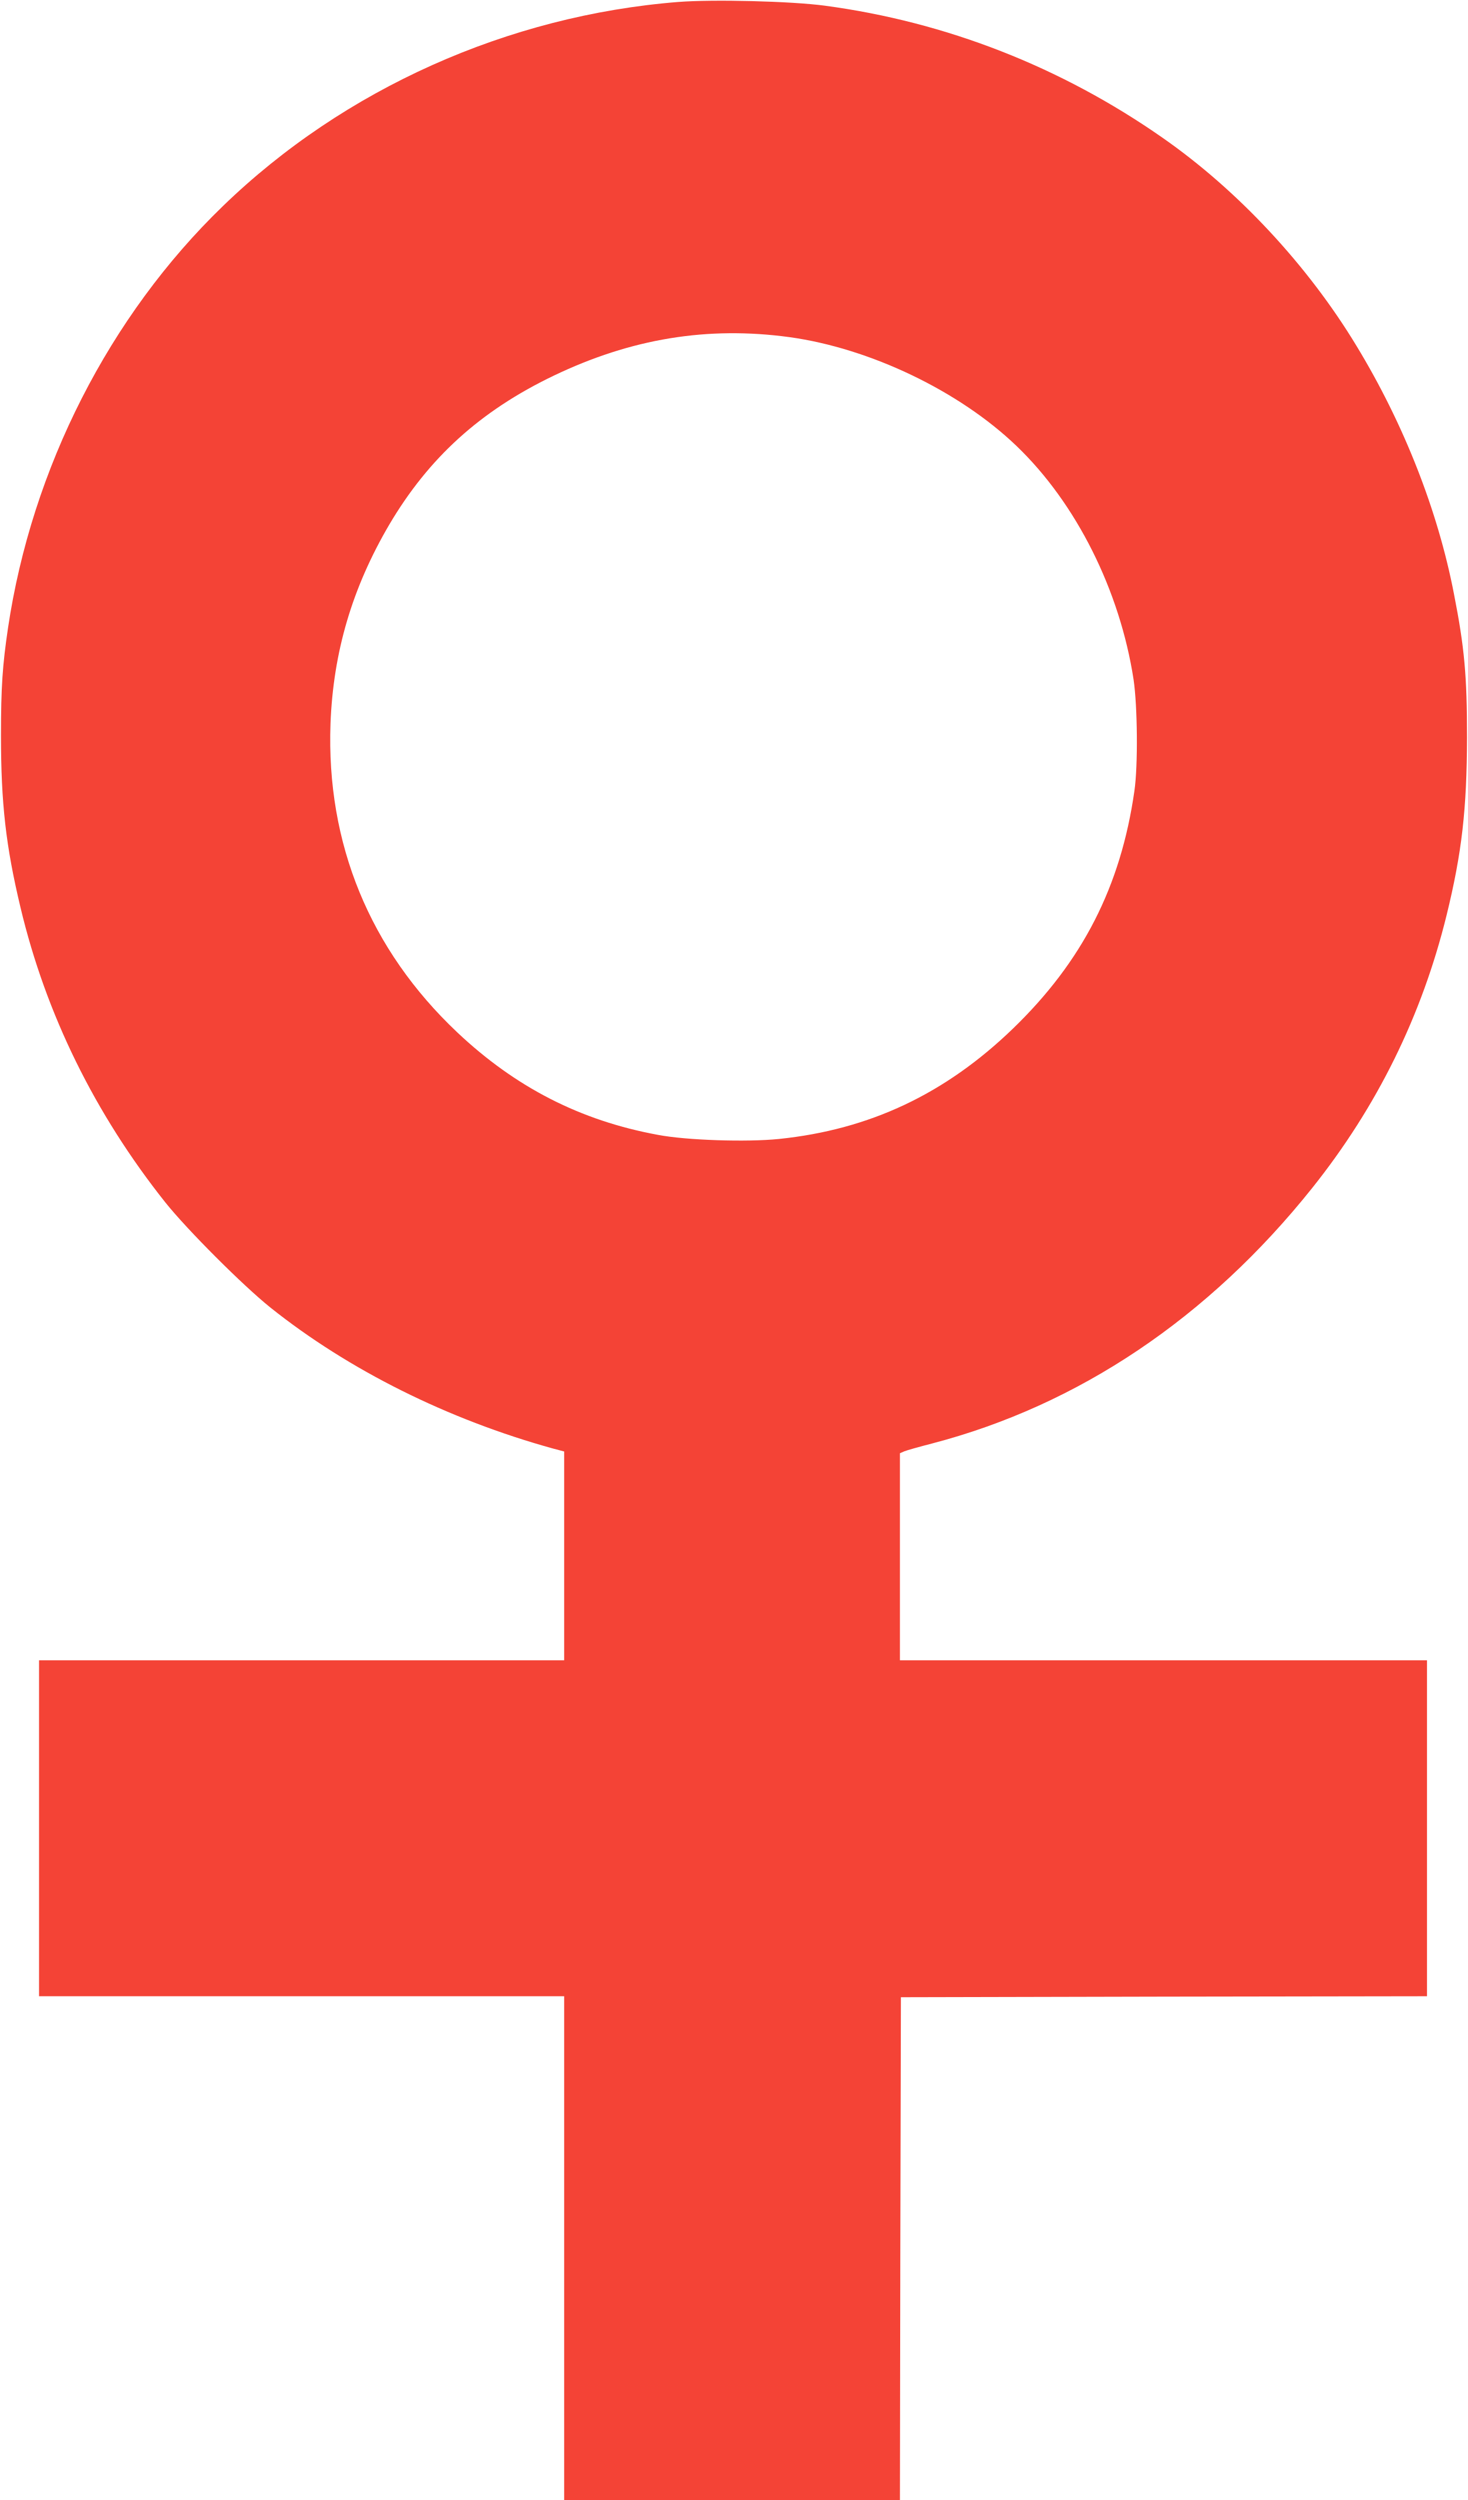
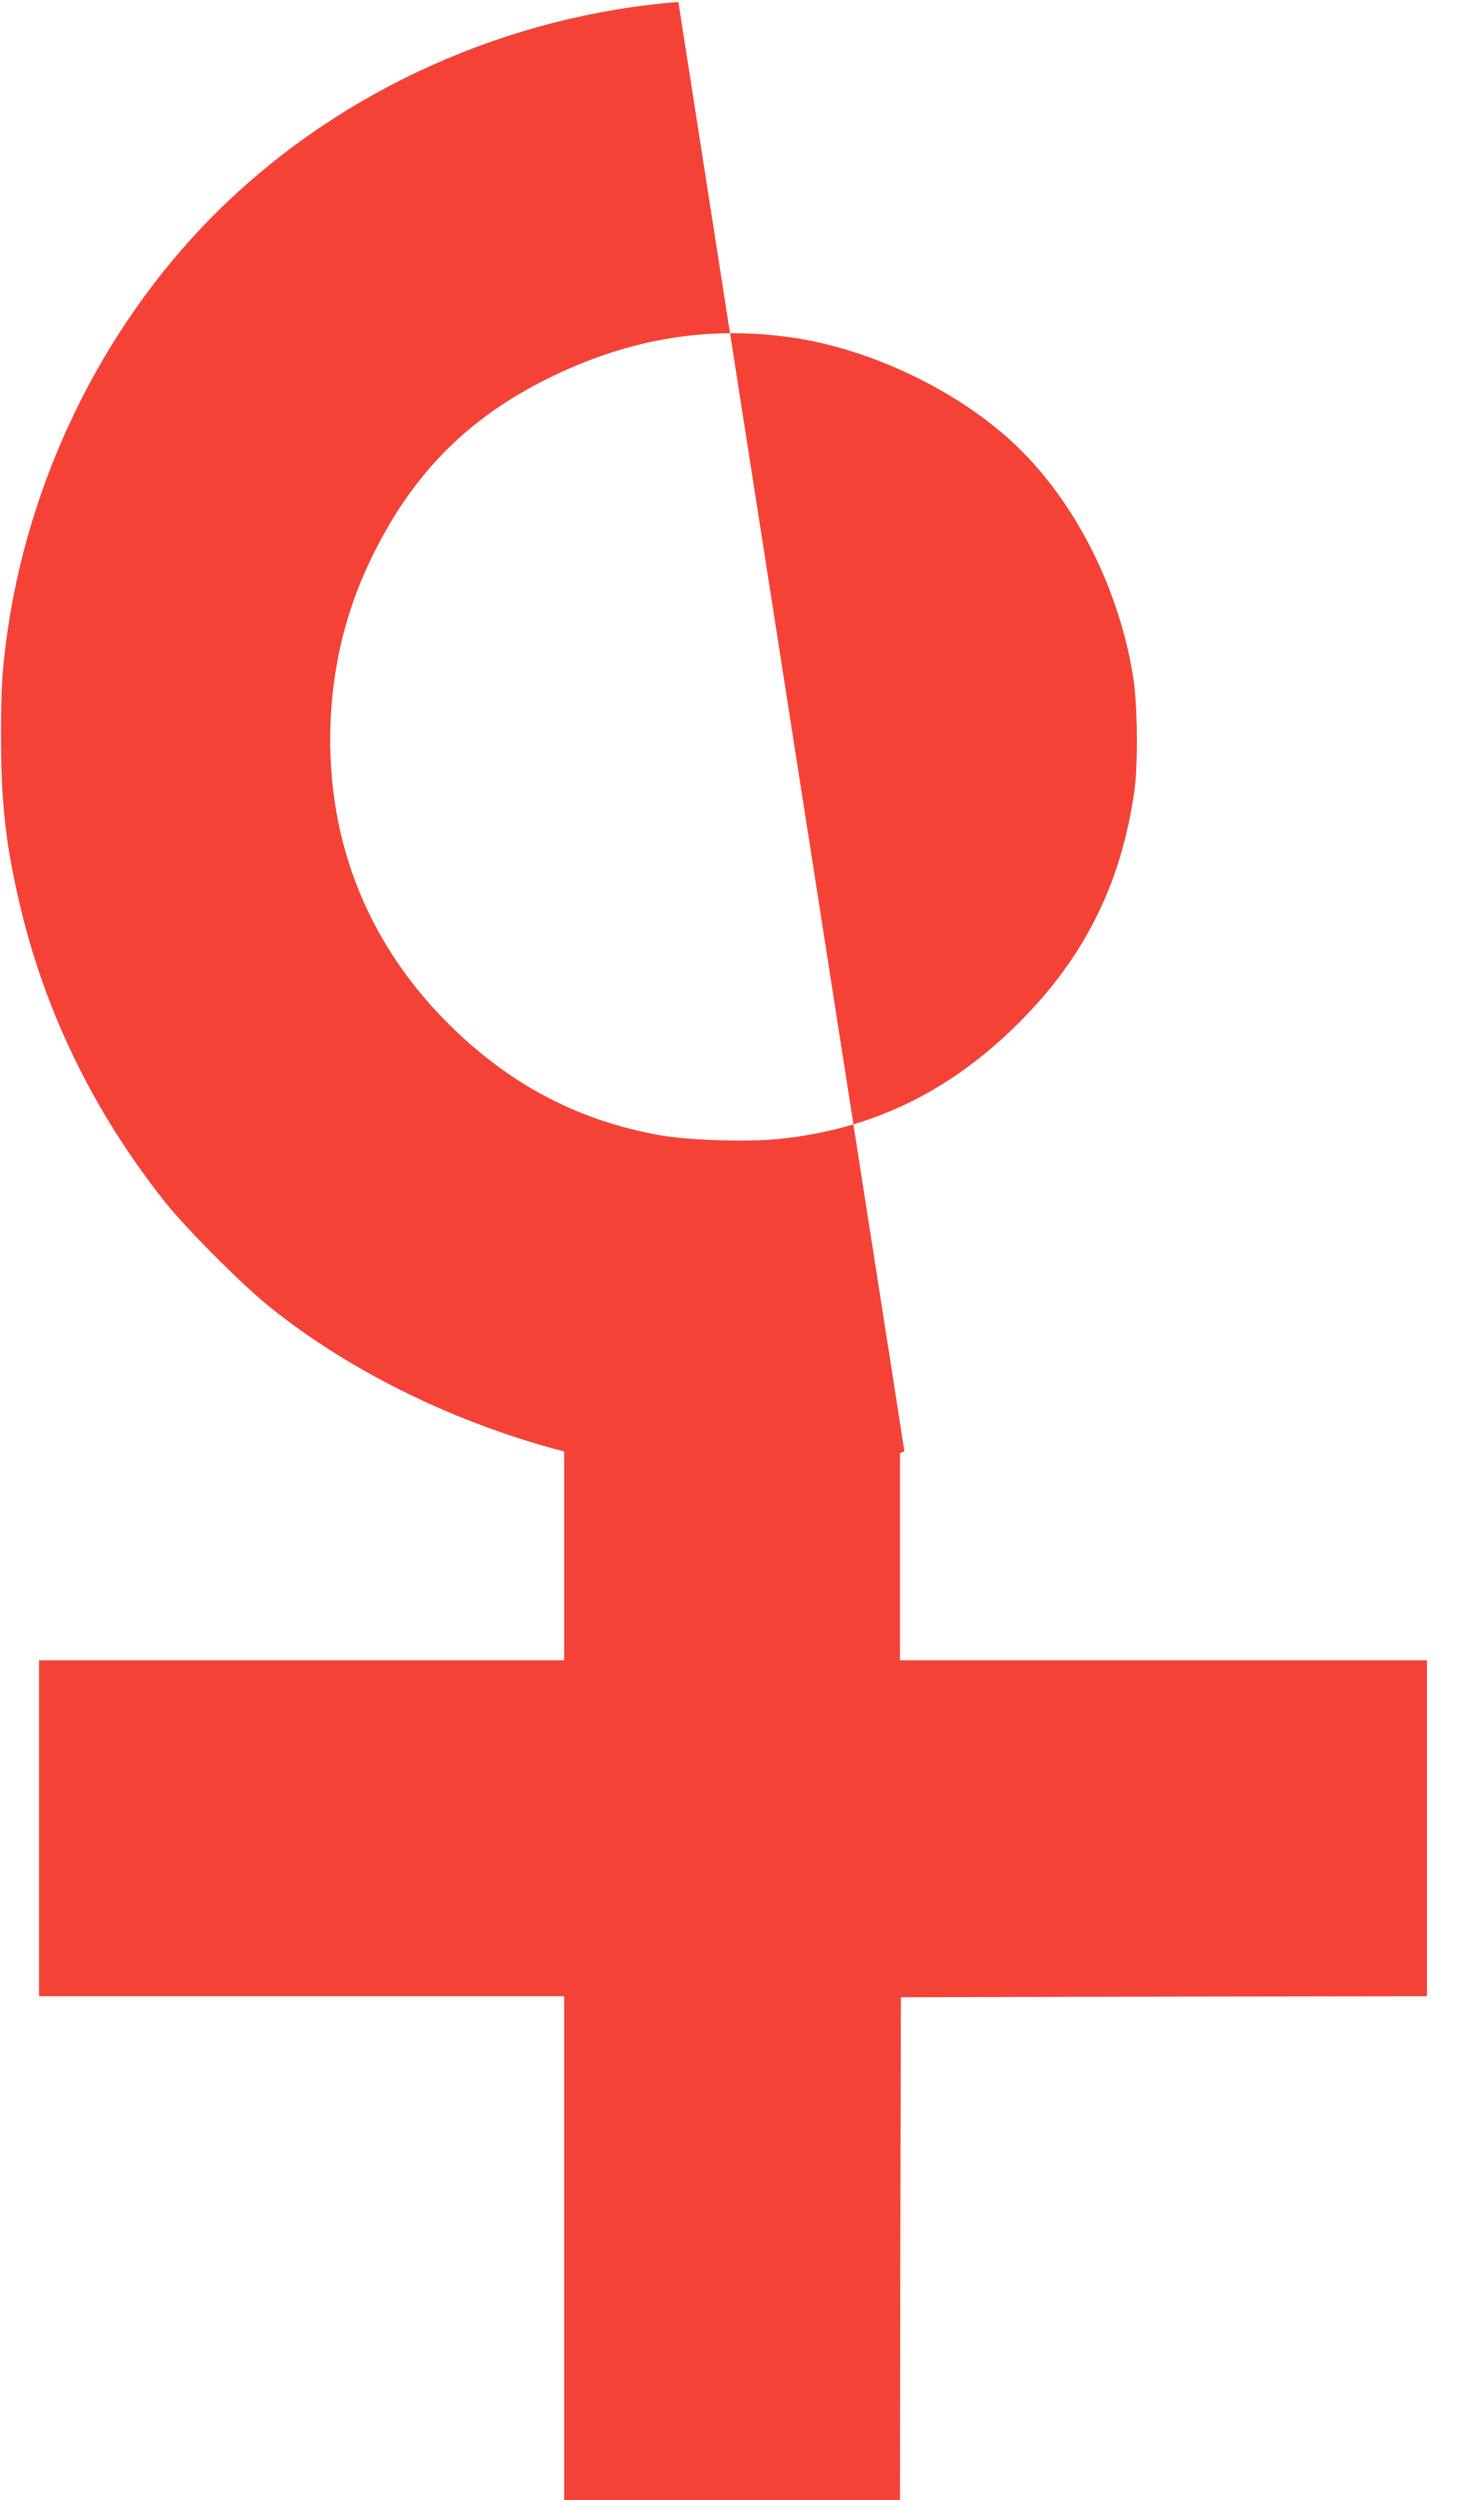
<svg xmlns="http://www.w3.org/2000/svg" version="1.0" width="752pt" height="1280pt" viewBox="0 0 752 1280" preserveAspectRatio="xMidYMid meet">
  <g transform="translate(0,1280) scale(0.1,-0.1)" fill="#f44336" stroke="none">
-     <path d="M3475 12790 c-872 -69 -1713 -445 -2333 -1045 -582 -562 -979 -1342 -1101 -2160 -28 -190 -36 -300 -36 -550 0 -348 25 -567 100 -881 130 -546 381 -1056 742 -1510 112 -140 397 -425 538 -538 401 -320 909 -573 1448 -722 l57 -15 0 -535 0 -534 -1345 0 -1345 0 0 -860 0 -860 1345 0 1345 0 0 -1290 0 -1290 860 0 860 0 2 1288 3 1287 1348 3 1347 2 0 860 0 860 -1350 0 -1350 0 0 530 0 530 23 10 c12 5 76 23 142 40 750 196 1416 643 1947 1308 332 416 561 880 688 1395 79 322 104 544 105 912 0 316 -13 460 -67 735 -82 425 -257 871 -499 1269 -250 413 -609 798 -994 1066 -520 363 -1109 593 -1730 676 -172 23 -572 33 -750 19z m569 -1716 c413 -57 870 -276 1163 -557 307 -294 530 -741 600 -1197 20 -137 23 -440 4 -570 -70 -489 -266 -872 -622 -1216 -346 -334 -733 -517 -1198 -565 -164 -17 -475 -7 -621 21 -397 73 -729 243 -1028 525 -448 423 -671 966 -649 1580 14 367 111 695 301 1019 202 342 466 582 841 762 398 191 790 255 1209 198z" />
+     <path d="M3475 12790 c-872 -69 -1713 -445 -2333 -1045 -582 -562 -979 -1342 -1101 -2160 -28 -190 -36 -300 -36 -550 0 -348 25 -567 100 -881 130 -546 381 -1056 742 -1510 112 -140 397 -425 538 -538 401 -320 909 -573 1448 -722 l57 -15 0 -535 0 -534 -1345 0 -1345 0 0 -860 0 -860 1345 0 1345 0 0 -1290 0 -1290 860 0 860 0 2 1288 3 1287 1348 3 1347 2 0 860 0 860 -1350 0 -1350 0 0 530 0 530 23 10 z m569 -1716 c413 -57 870 -276 1163 -557 307 -294 530 -741 600 -1197 20 -137 23 -440 4 -570 -70 -489 -266 -872 -622 -1216 -346 -334 -733 -517 -1198 -565 -164 -17 -475 -7 -621 21 -397 73 -729 243 -1028 525 -448 423 -671 966 -649 1580 14 367 111 695 301 1019 202 342 466 582 841 762 398 191 790 255 1209 198z" />
  </g>
</svg>